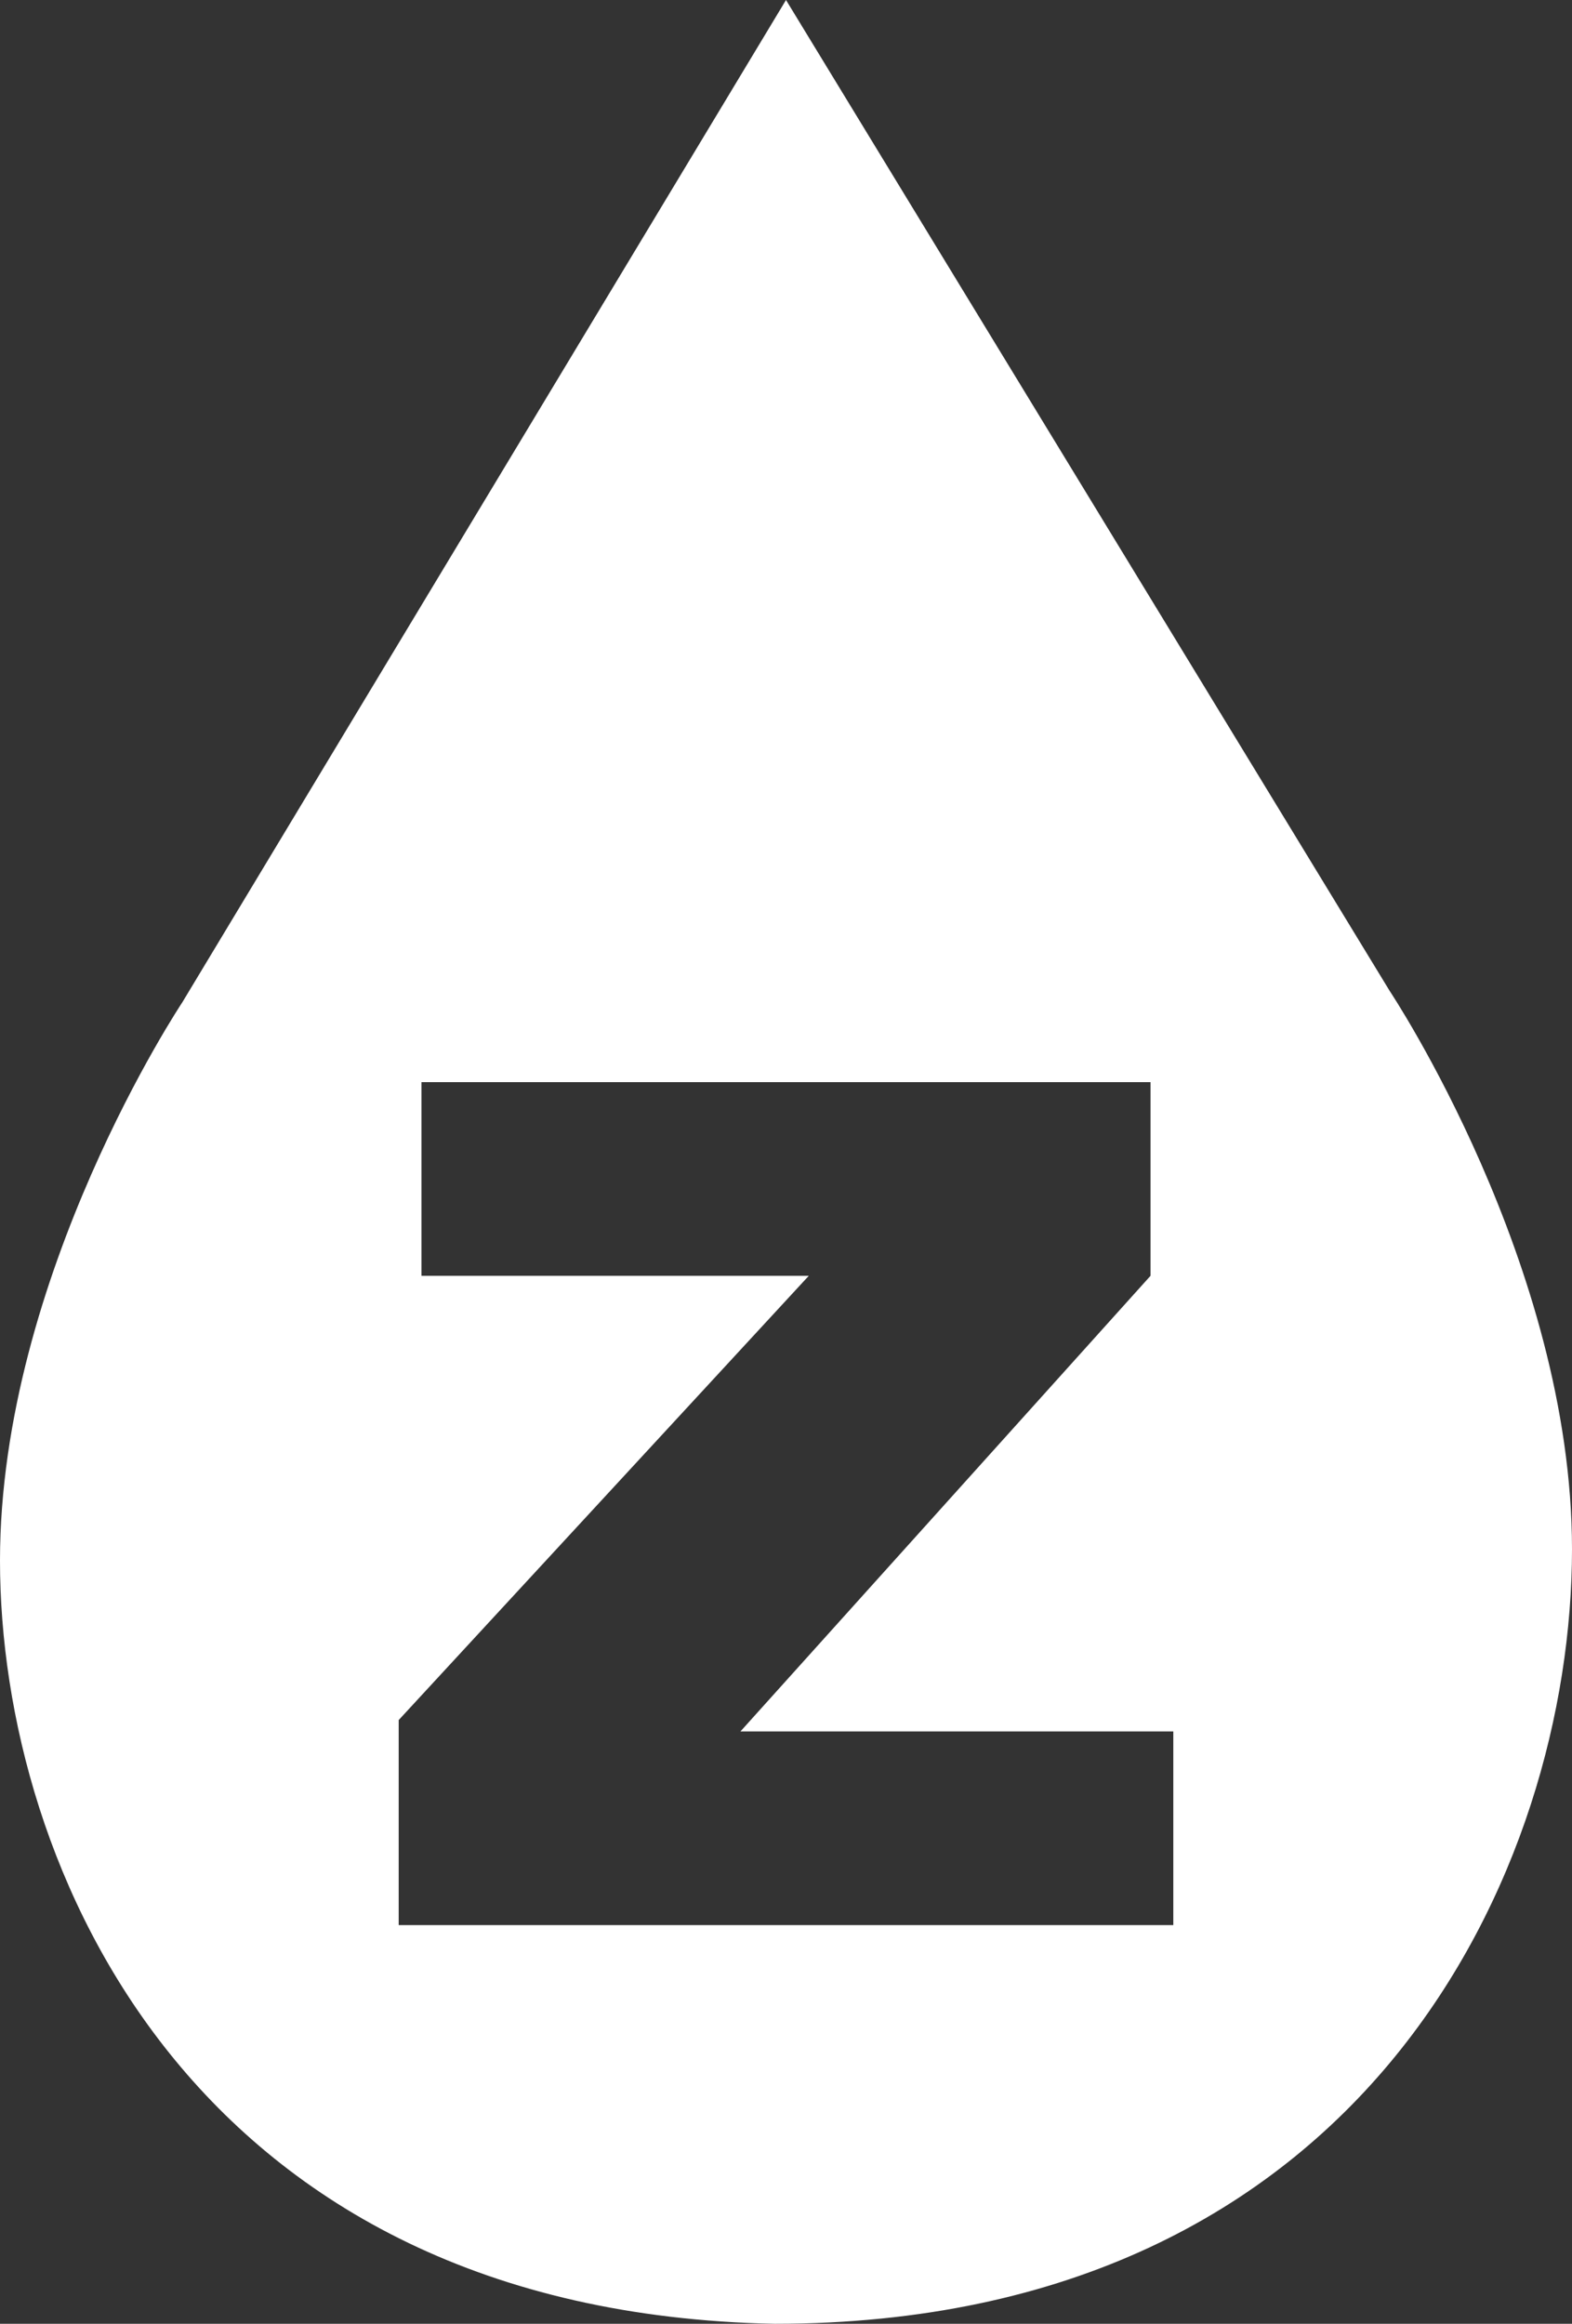
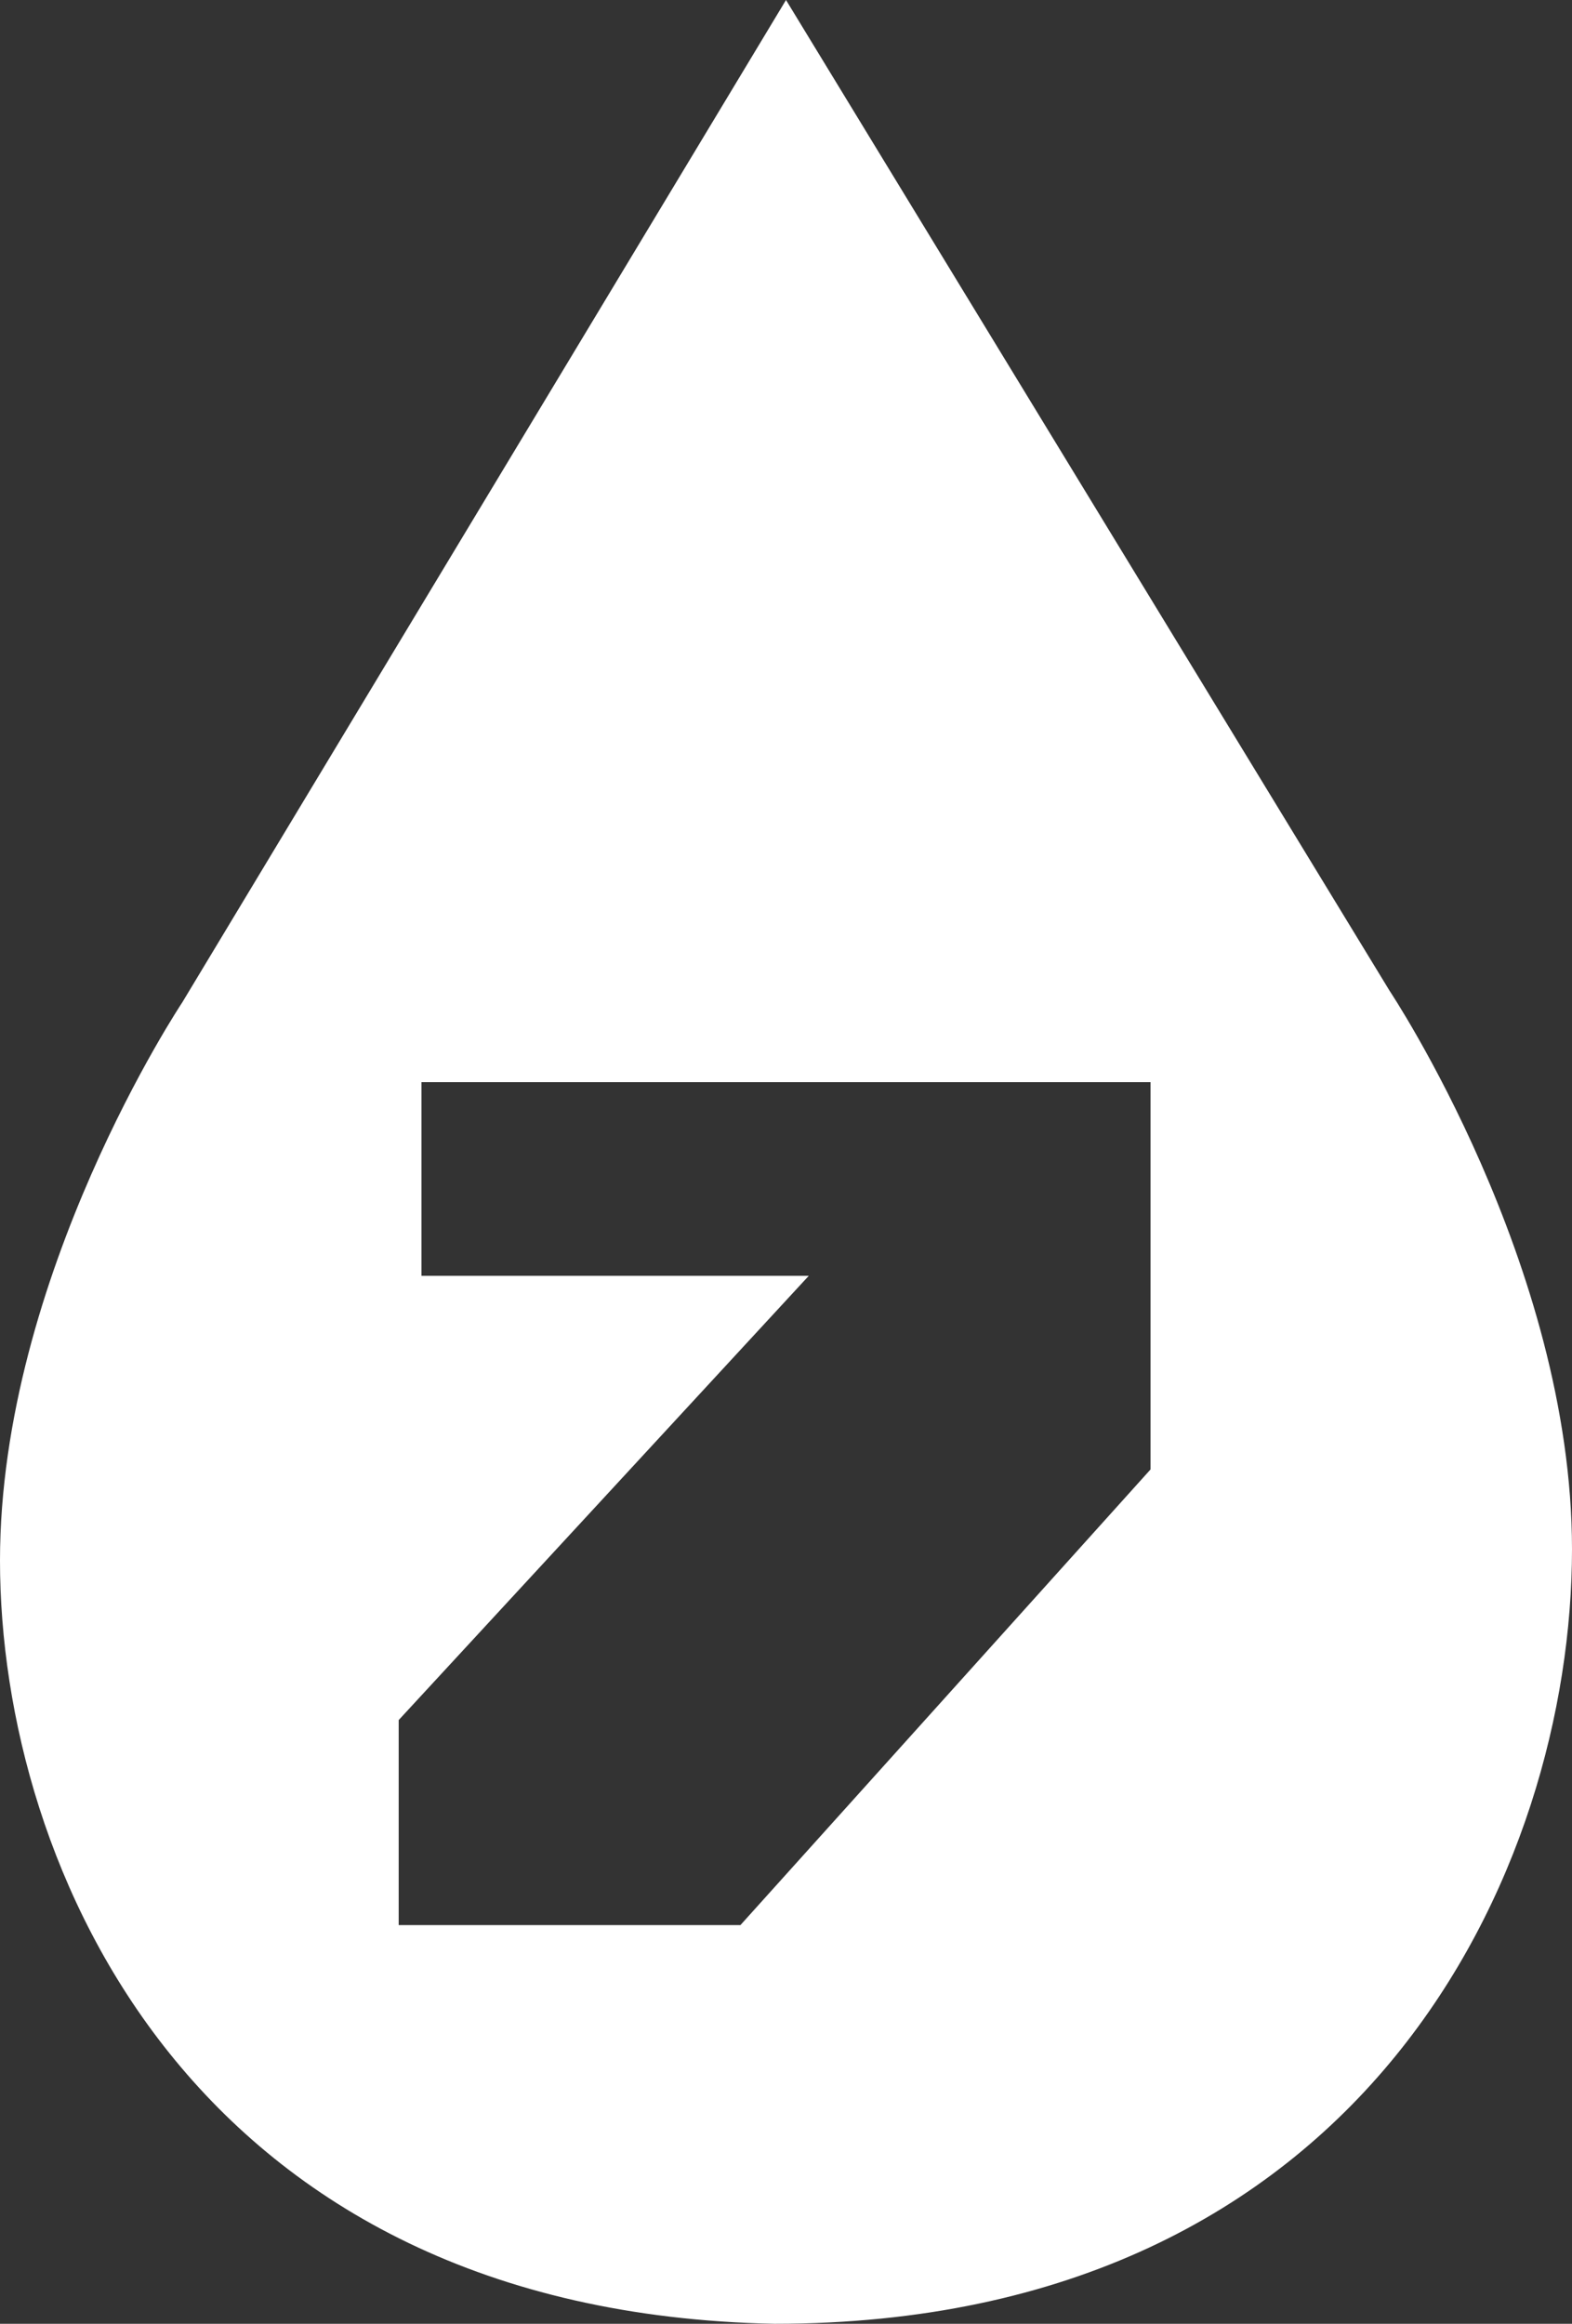
<svg xmlns="http://www.w3.org/2000/svg" version="1.1" id="Capa_1" x="0px" y="0px" viewBox="0 0 13.8 20.4" style="enable-background:new 0 0 13.8 20.4;" xml:space="preserve">
  <rect x="0" y="0" width="13.8" height="20.4" fill="#333333" stroke="none" />
  <style type="text/css">
	.st0{fill-rule:evenodd;clip-rule:evenodd;fill:#ffffff;}
</style>
  <title>gota</title>
-   <path class="st0" d="M10.3,16.9v-1.7H6.5l3.6-4V9.5H3.7v1.7h3.4l-3.6,3.9v1.8H10.3z M6.8,20.4c-5.1-0.1-6.8-4-6.8-6.7  c0-2.5,1.6-4.9,1.6-4.9L6.9,0l5.3,8.7c0,0,1.6,2.4,1.6,4.9C13.8,16.4,12,20.4,6.8,20.4L6.8,20.4z" />
+   <path class="st0" d="M10.3,16.9H6.5l3.6-4V9.5H3.7v1.7h3.4l-3.6,3.9v1.8H10.3z M6.8,20.4c-5.1-0.1-6.8-4-6.8-6.7  c0-2.5,1.6-4.9,1.6-4.9L6.9,0l5.3,8.7c0,0,1.6,2.4,1.6,4.9C13.8,16.4,12,20.4,6.8,20.4L6.8,20.4z" />
</svg>